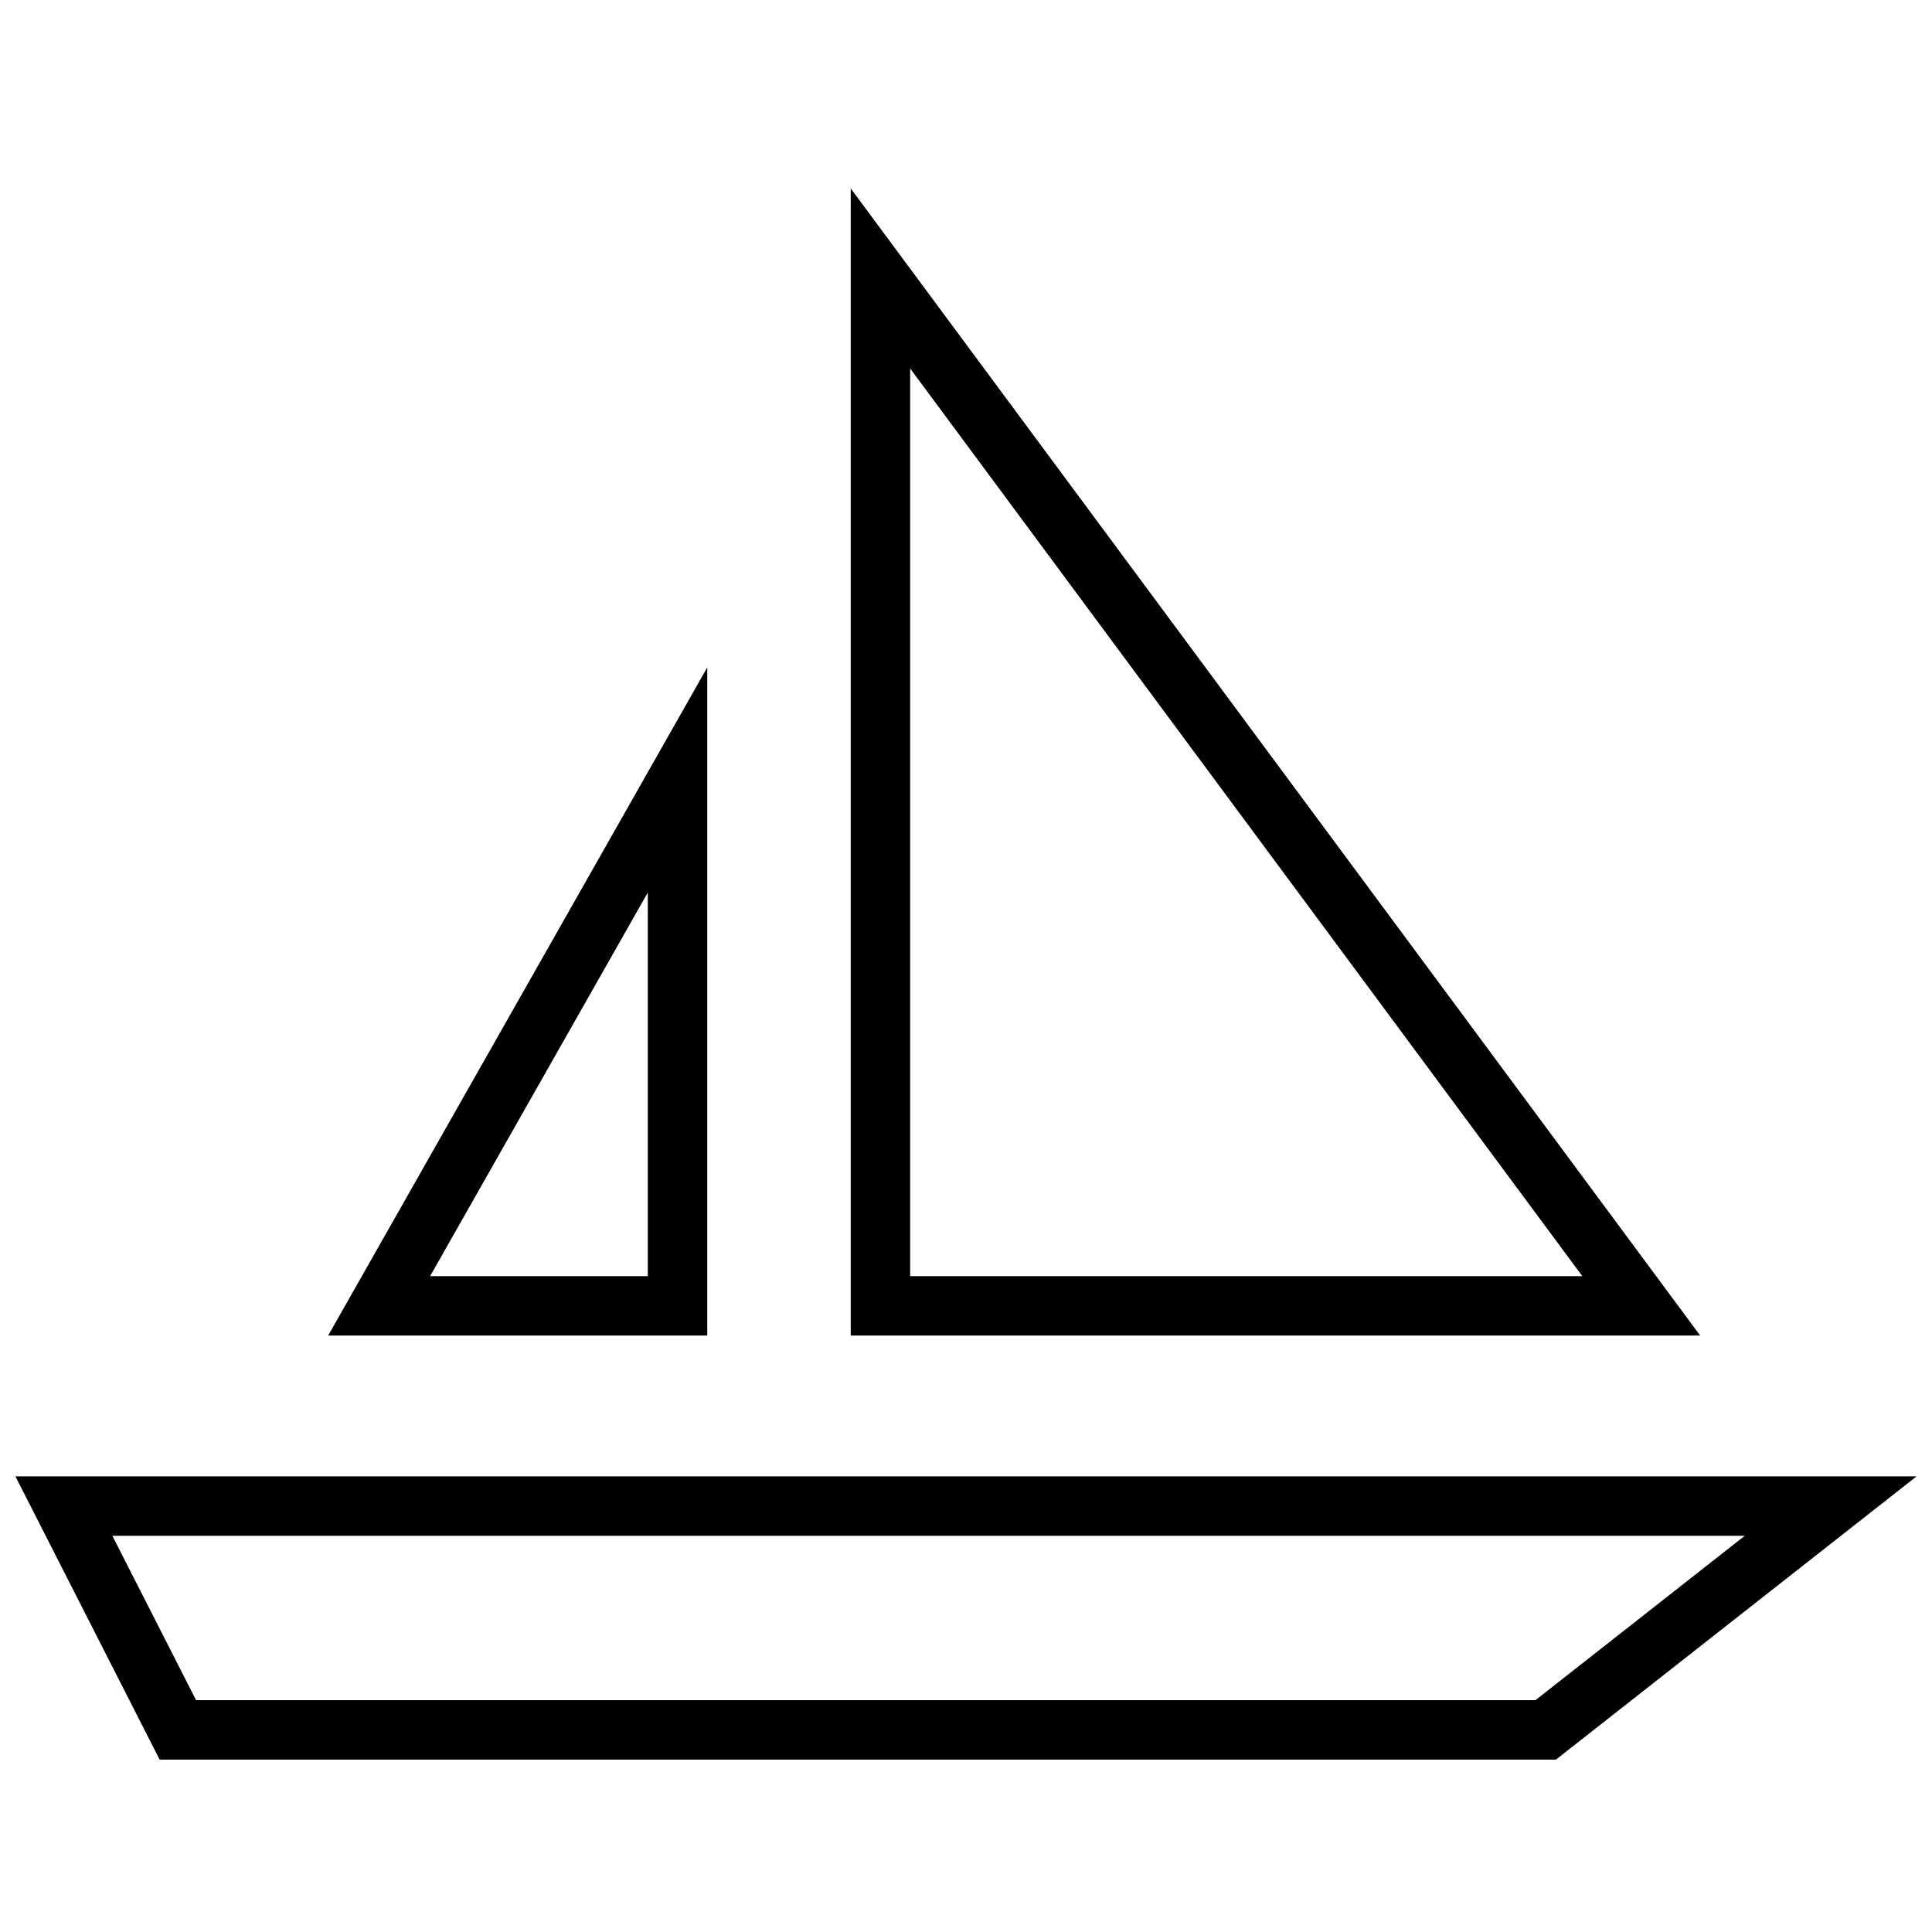
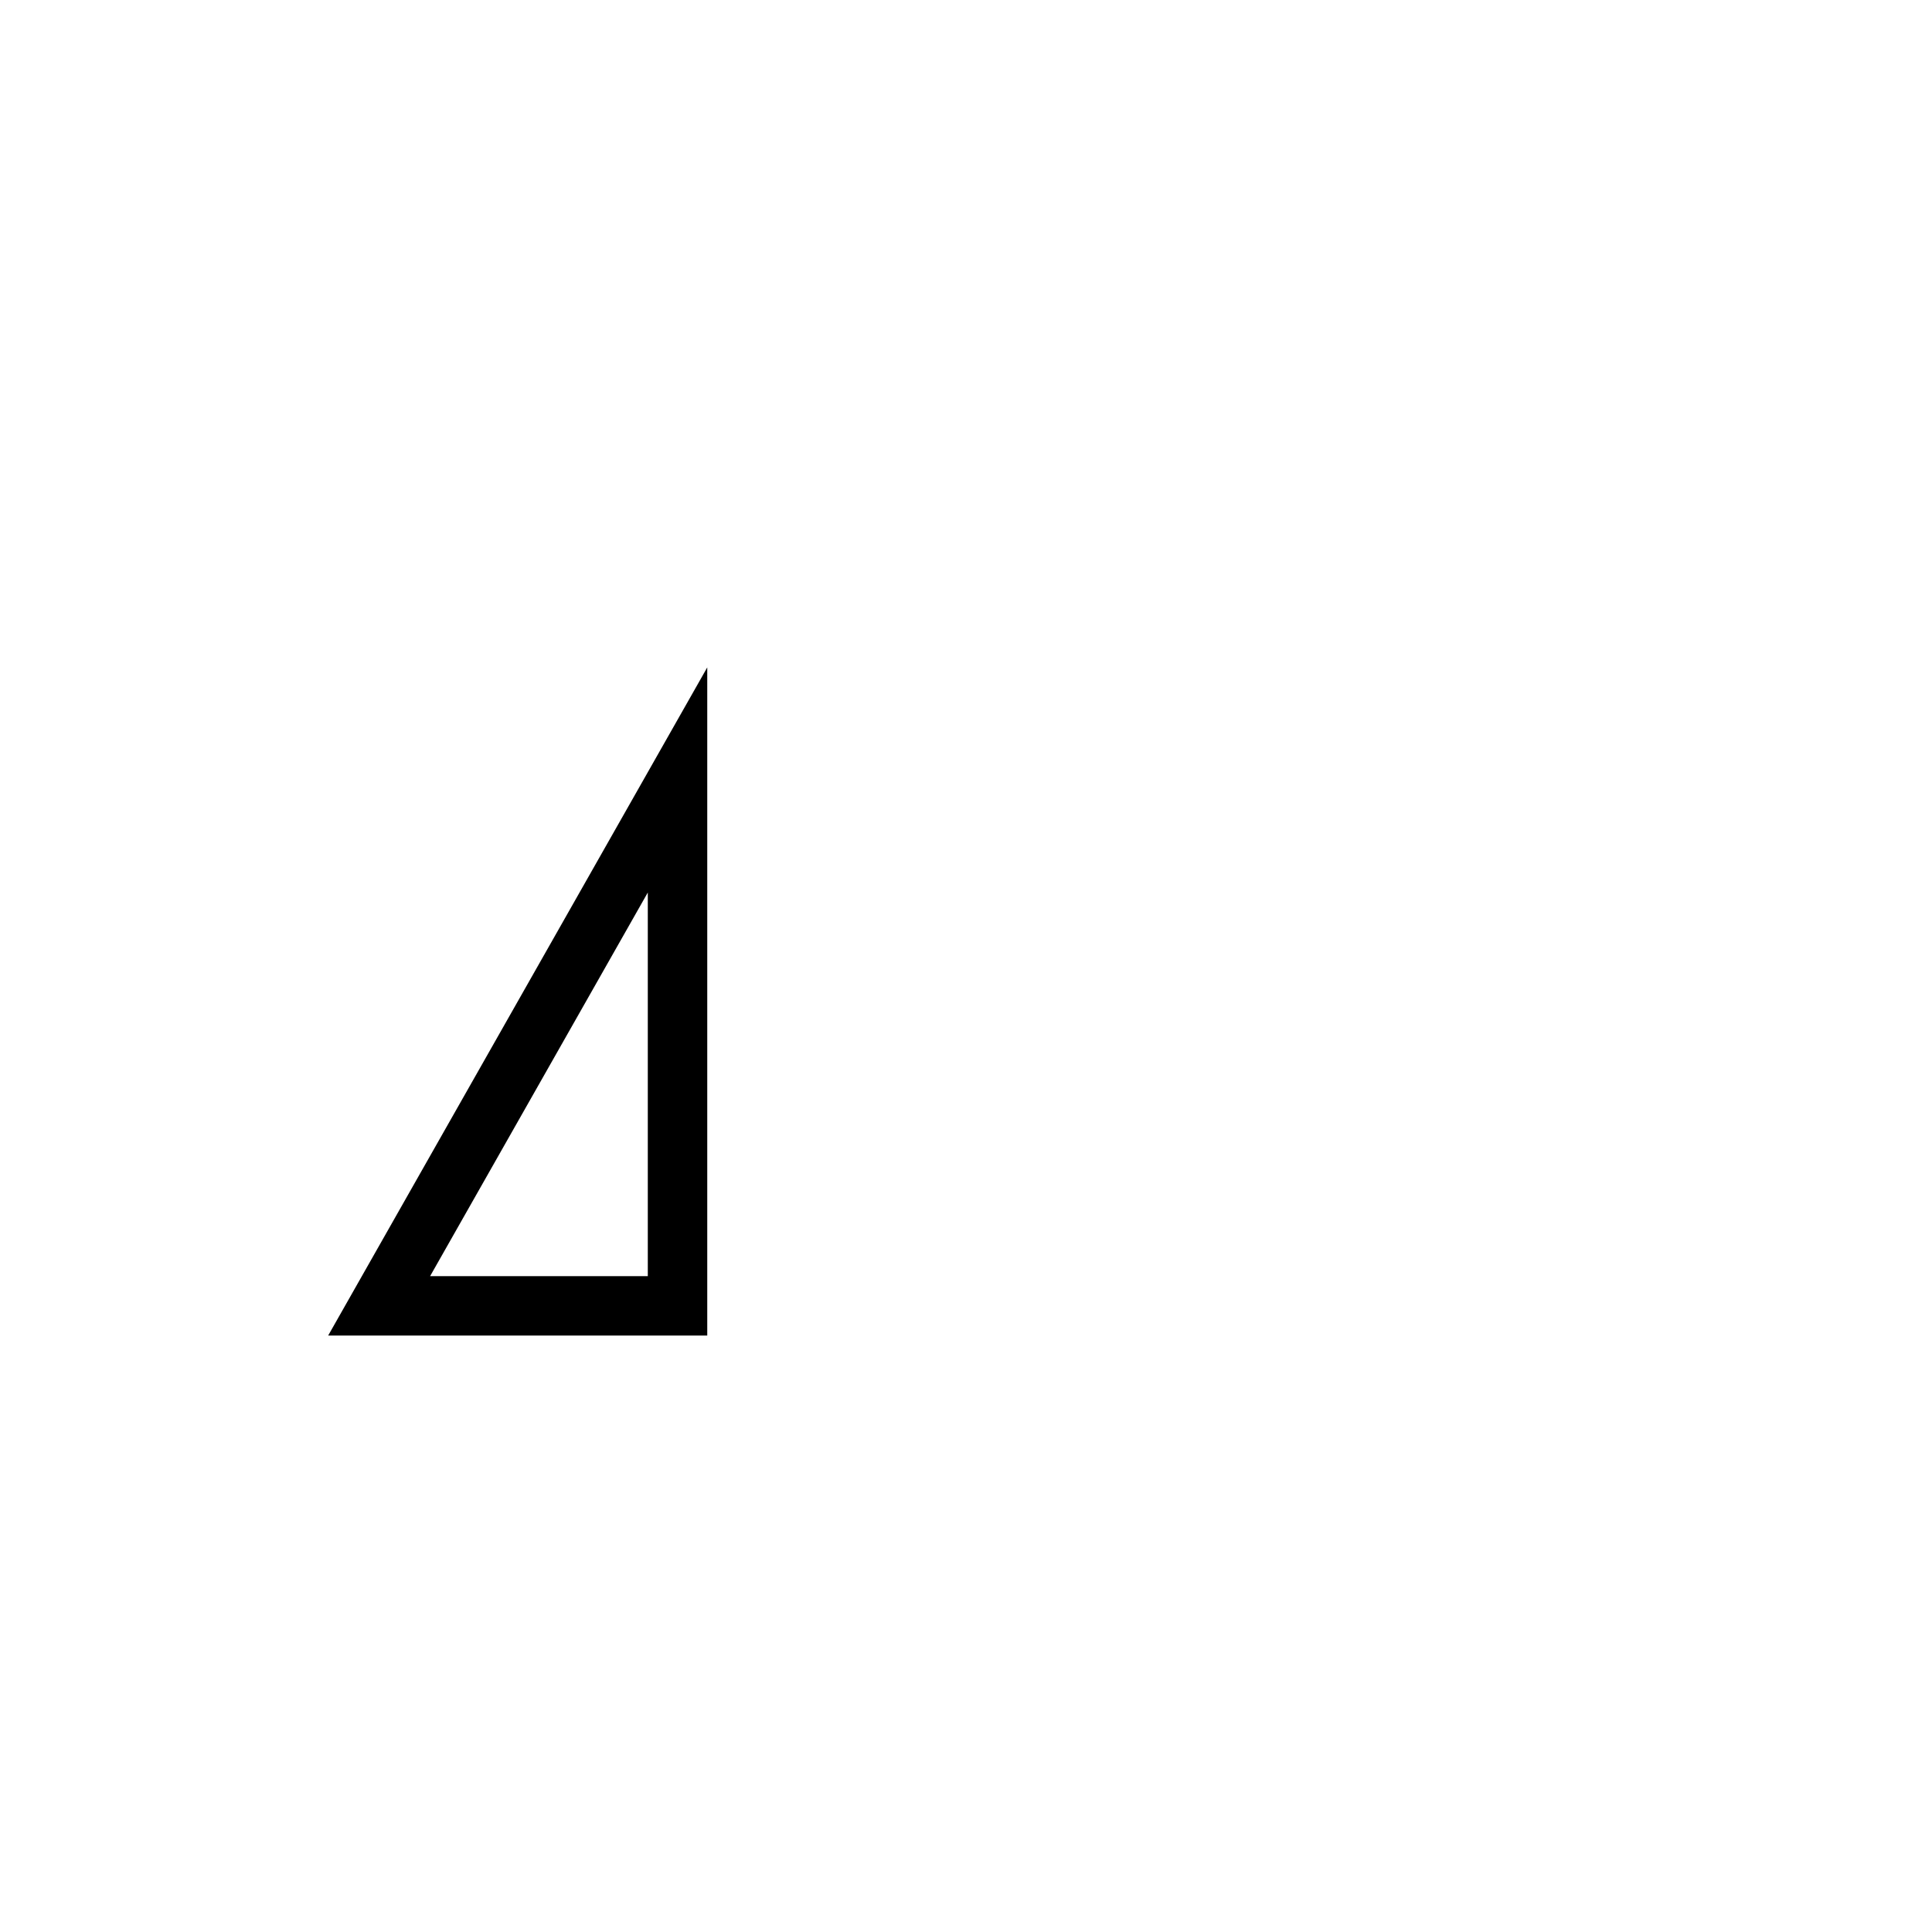
<svg xmlns="http://www.w3.org/2000/svg" width="800px" height="800px" version="1.1" viewBox="144 144 512 512">
  <defs>
    <clipPath id="a">
      <path d="m148.09 535h503.81v76h-503.81z" />
    </clipPath>
  </defs>
  <g clip-path="url(#a)">
-     <path d="m556.35 610.31h-370.05l-38.211-75.055h503.82zm-360.39-15.746h354.95l55.465-43.562h-432.6z" />
-   </g>
-   <path d="m594.56 497.93h-225.11v-304zm-209.36-15.742h178.13l-178.13-240.54z" />
+     </g>
  <path d="m331.43 497.93h-100.46l100.46-177.06zm-73.445-15.742h57.688v-101.66z" />
</svg>